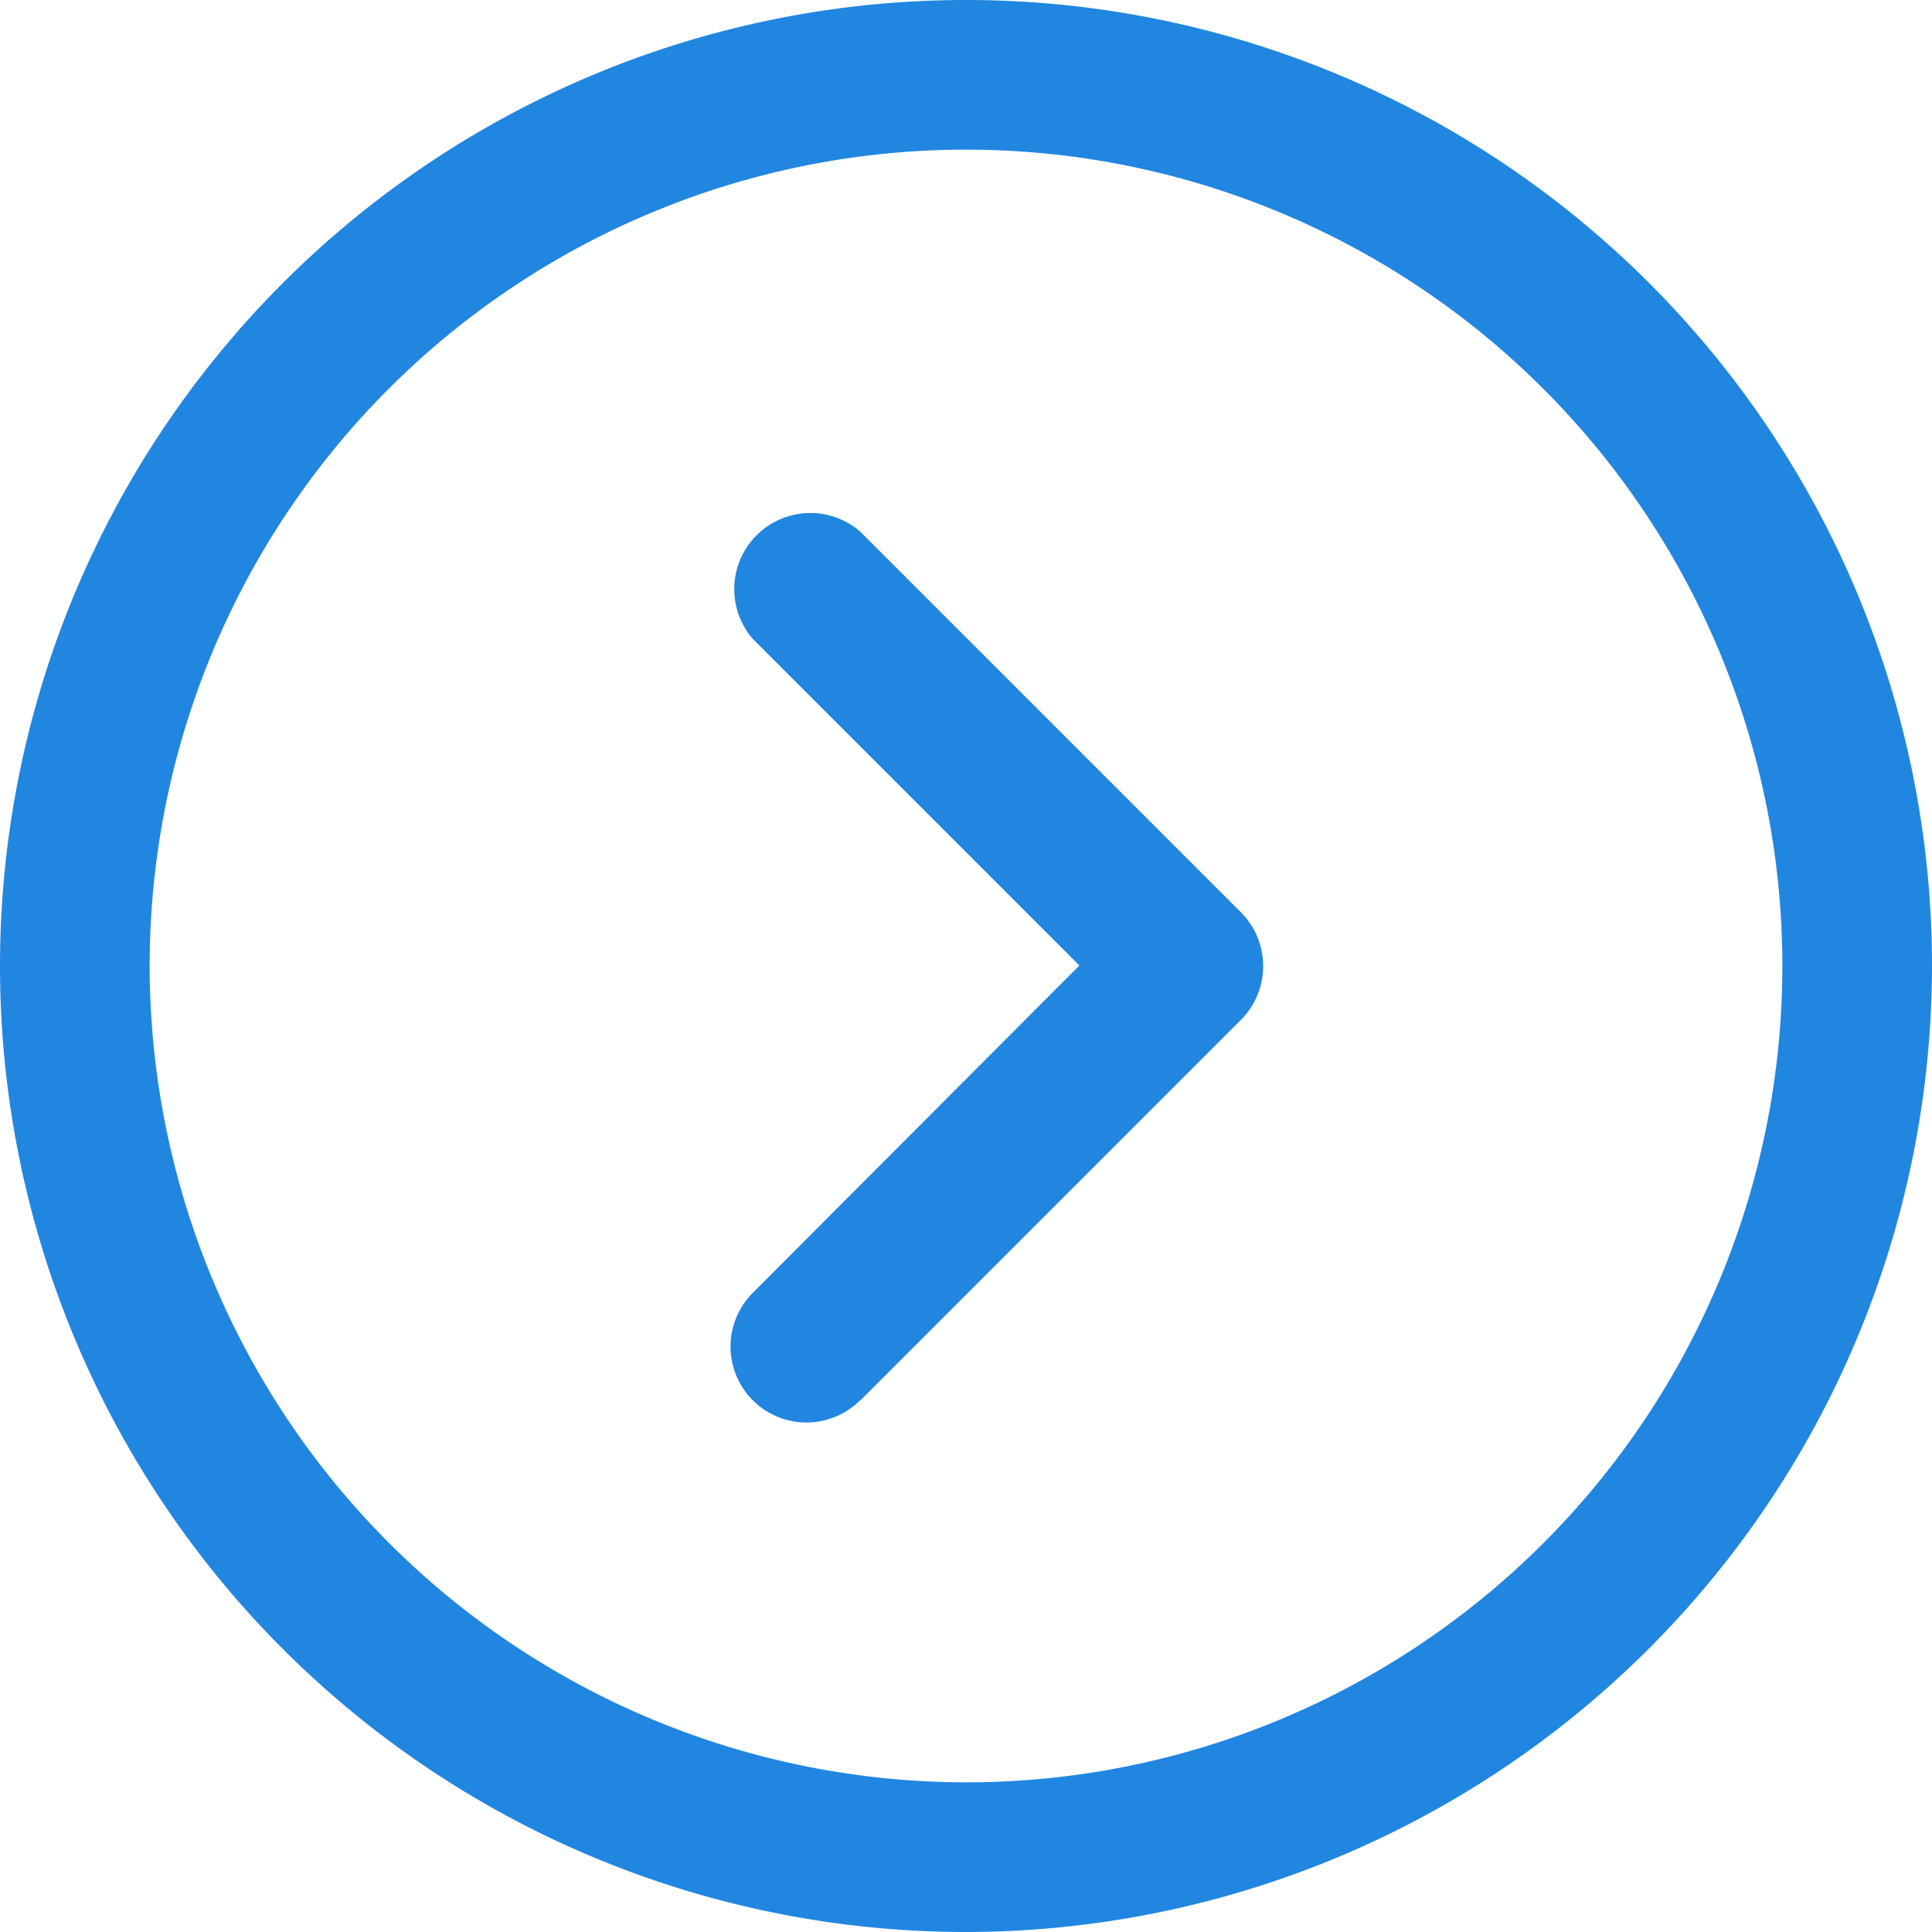
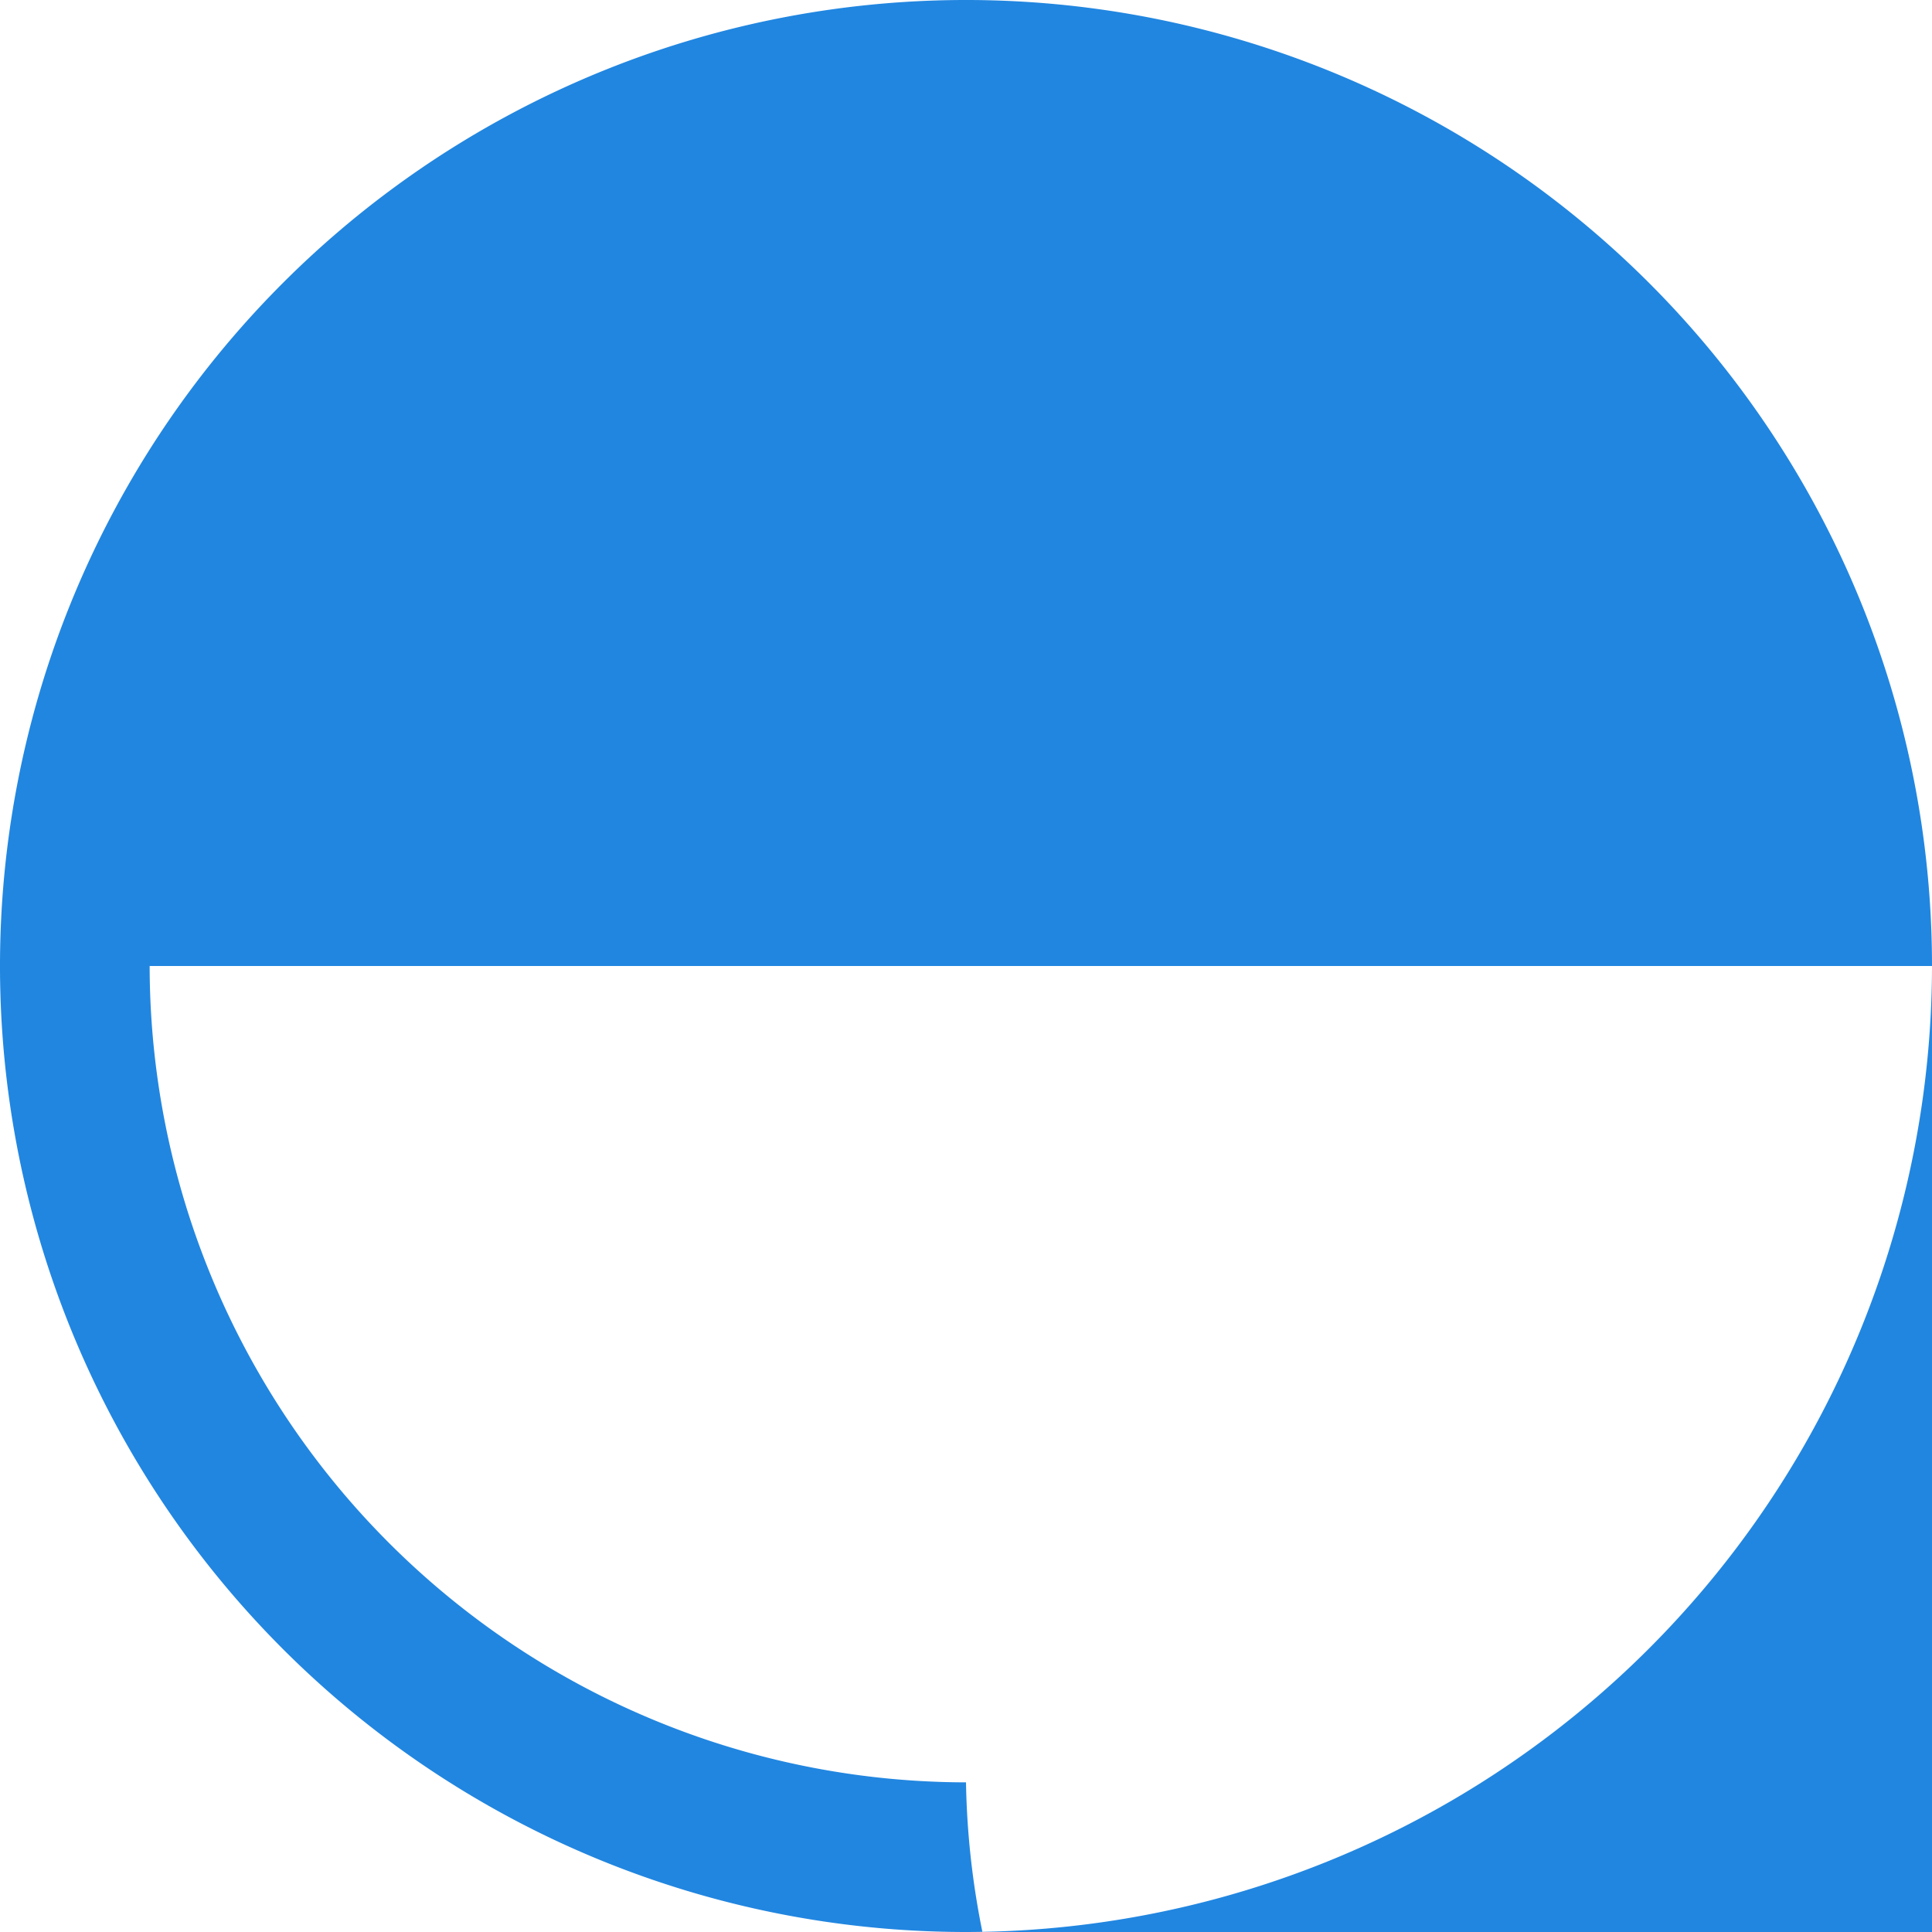
<svg xmlns="http://www.w3.org/2000/svg" width="35" height="35" viewBox="0 0 35 35">
  <defs>
    <style>.a{fill:#2186e0;}</style>
  </defs>
  <g transform="translate(35) rotate(90)">
-     <path class="a" d="M17.5,0A17.5,17.5,0,1,0,35,17.5,17.519,17.519,0,0,0,17.5,0Zm0,32.289A14.789,14.789,0,1,1,32.289,17.5,14.806,14.806,0,0,1,17.5,32.289Z" />
+     <path class="a" d="M17.5,0A17.5,17.5,0,1,0,35,17.5,17.519,17.519,0,0,0,17.5,0ZA14.789,14.789,0,1,1,32.289,17.5,14.806,14.806,0,0,1,17.5,32.289Z" />
    <g transform="translate(9.304 12.119)">
-       <path class="a" d="M154.267,185.745l-6.9-6.9a1.379,1.379,0,0,0-1.945,0l-6.9,6.9a1.379,1.379,0,0,0,1.945,1.945l5.917-5.917,5.931,5.917a1.375,1.375,0,1,0,1.945-1.945Z" transform="translate(-138.197 -178.446)" />
-     </g>
+       </g>
  </g>
</svg>